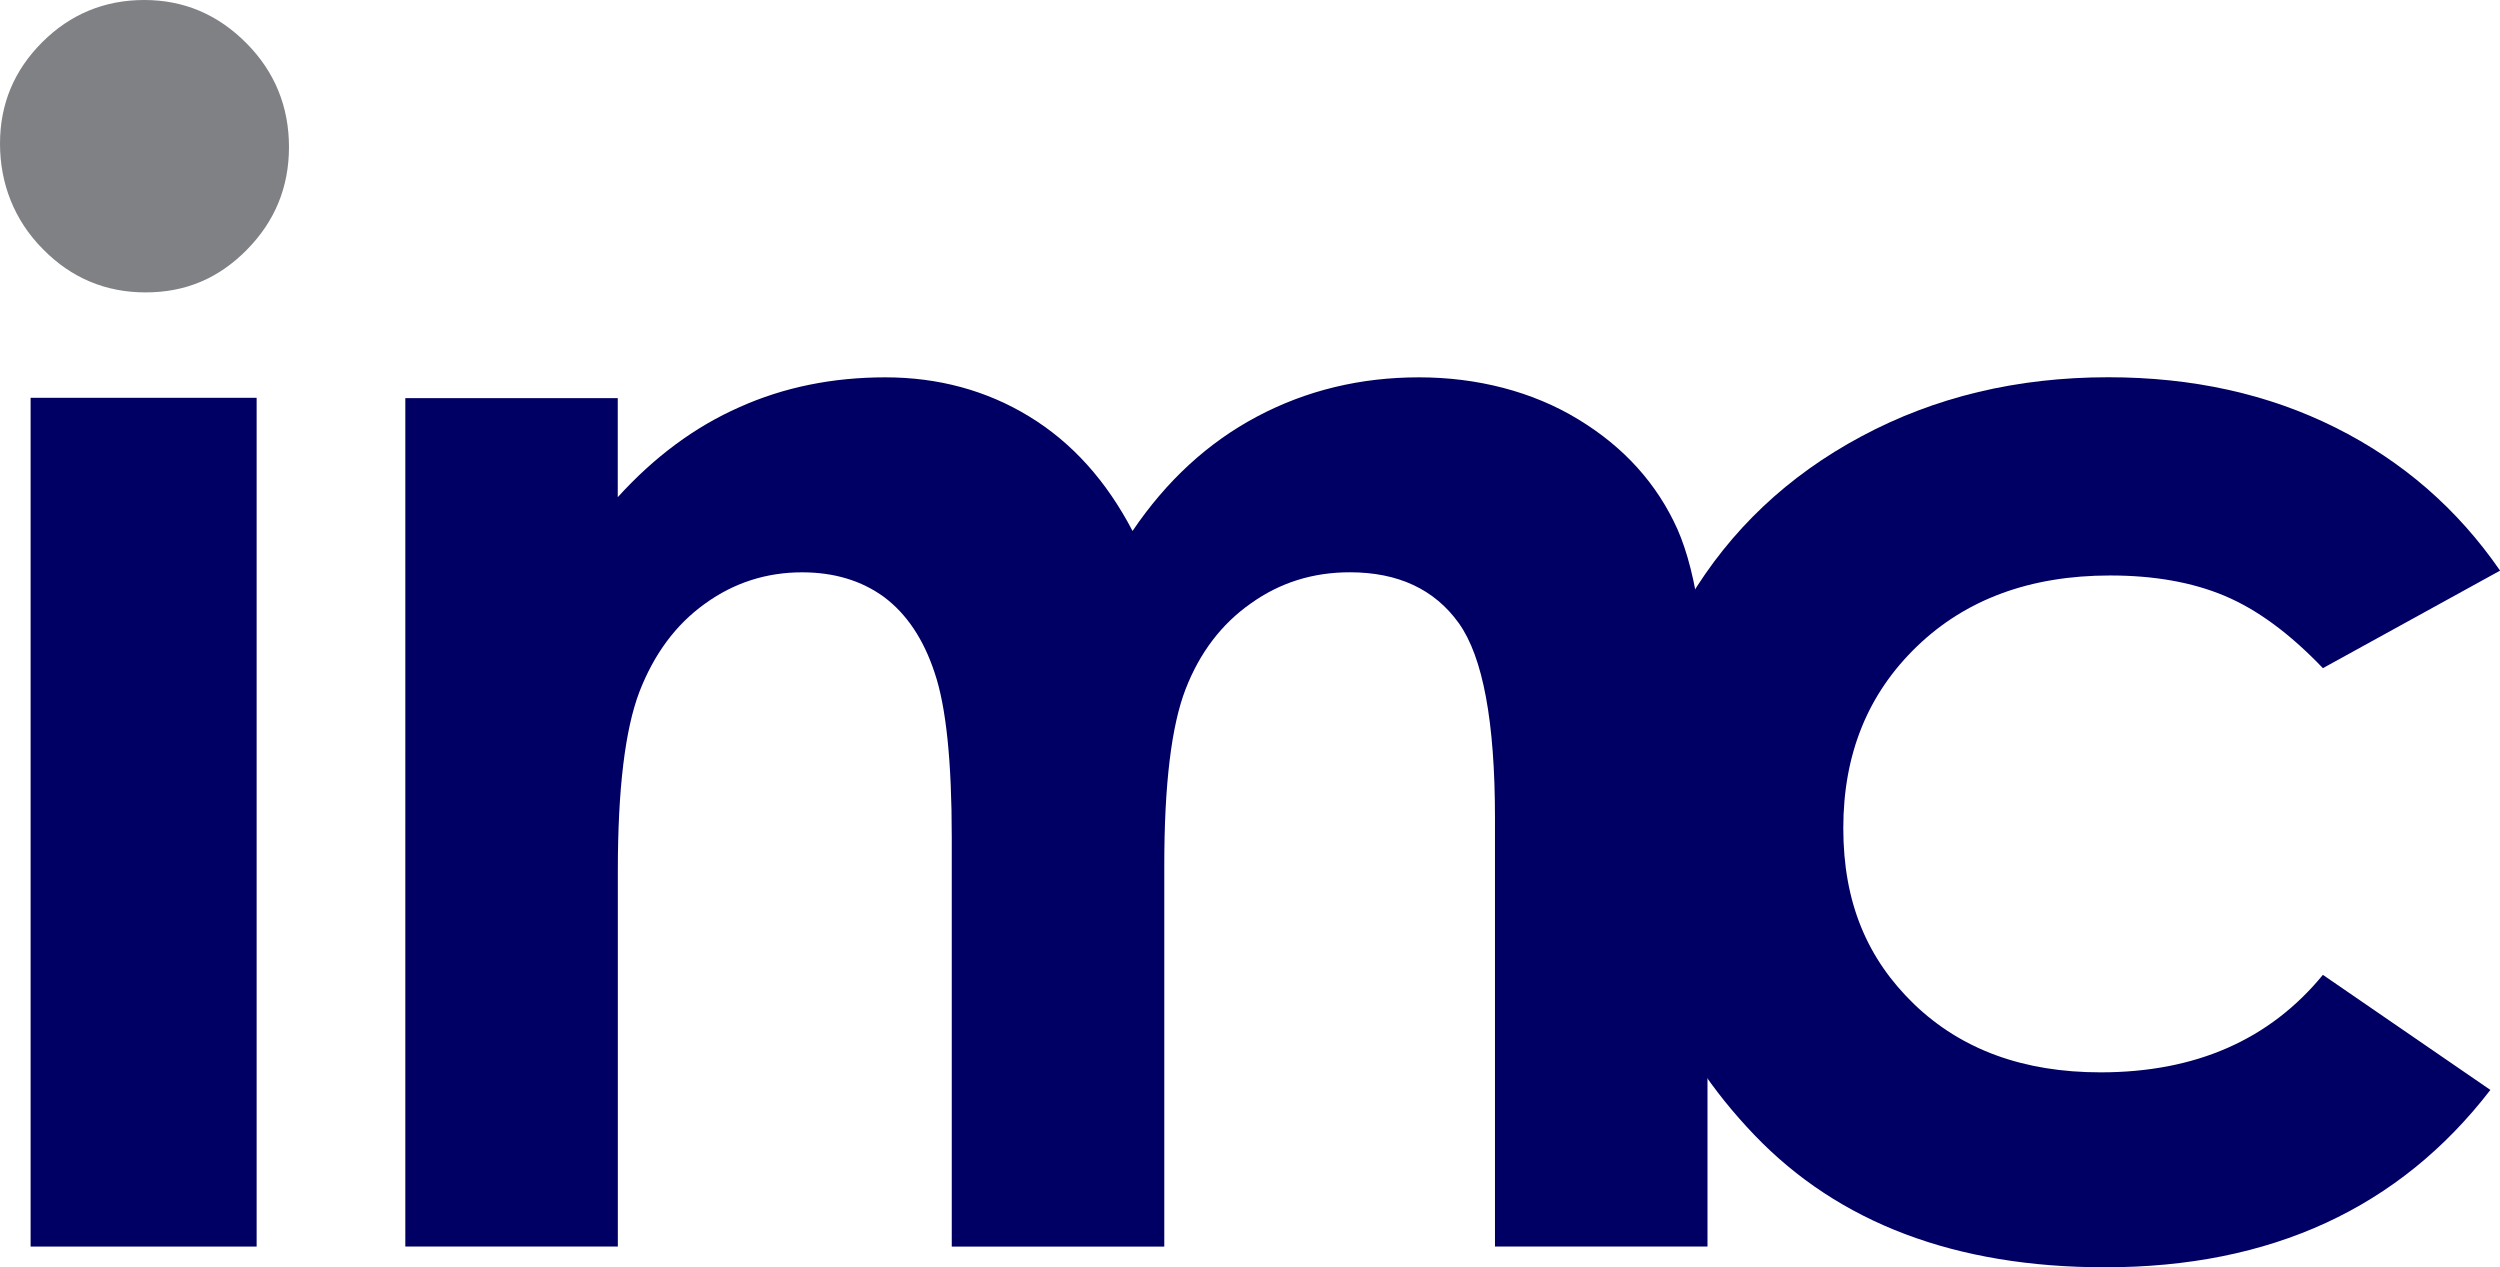
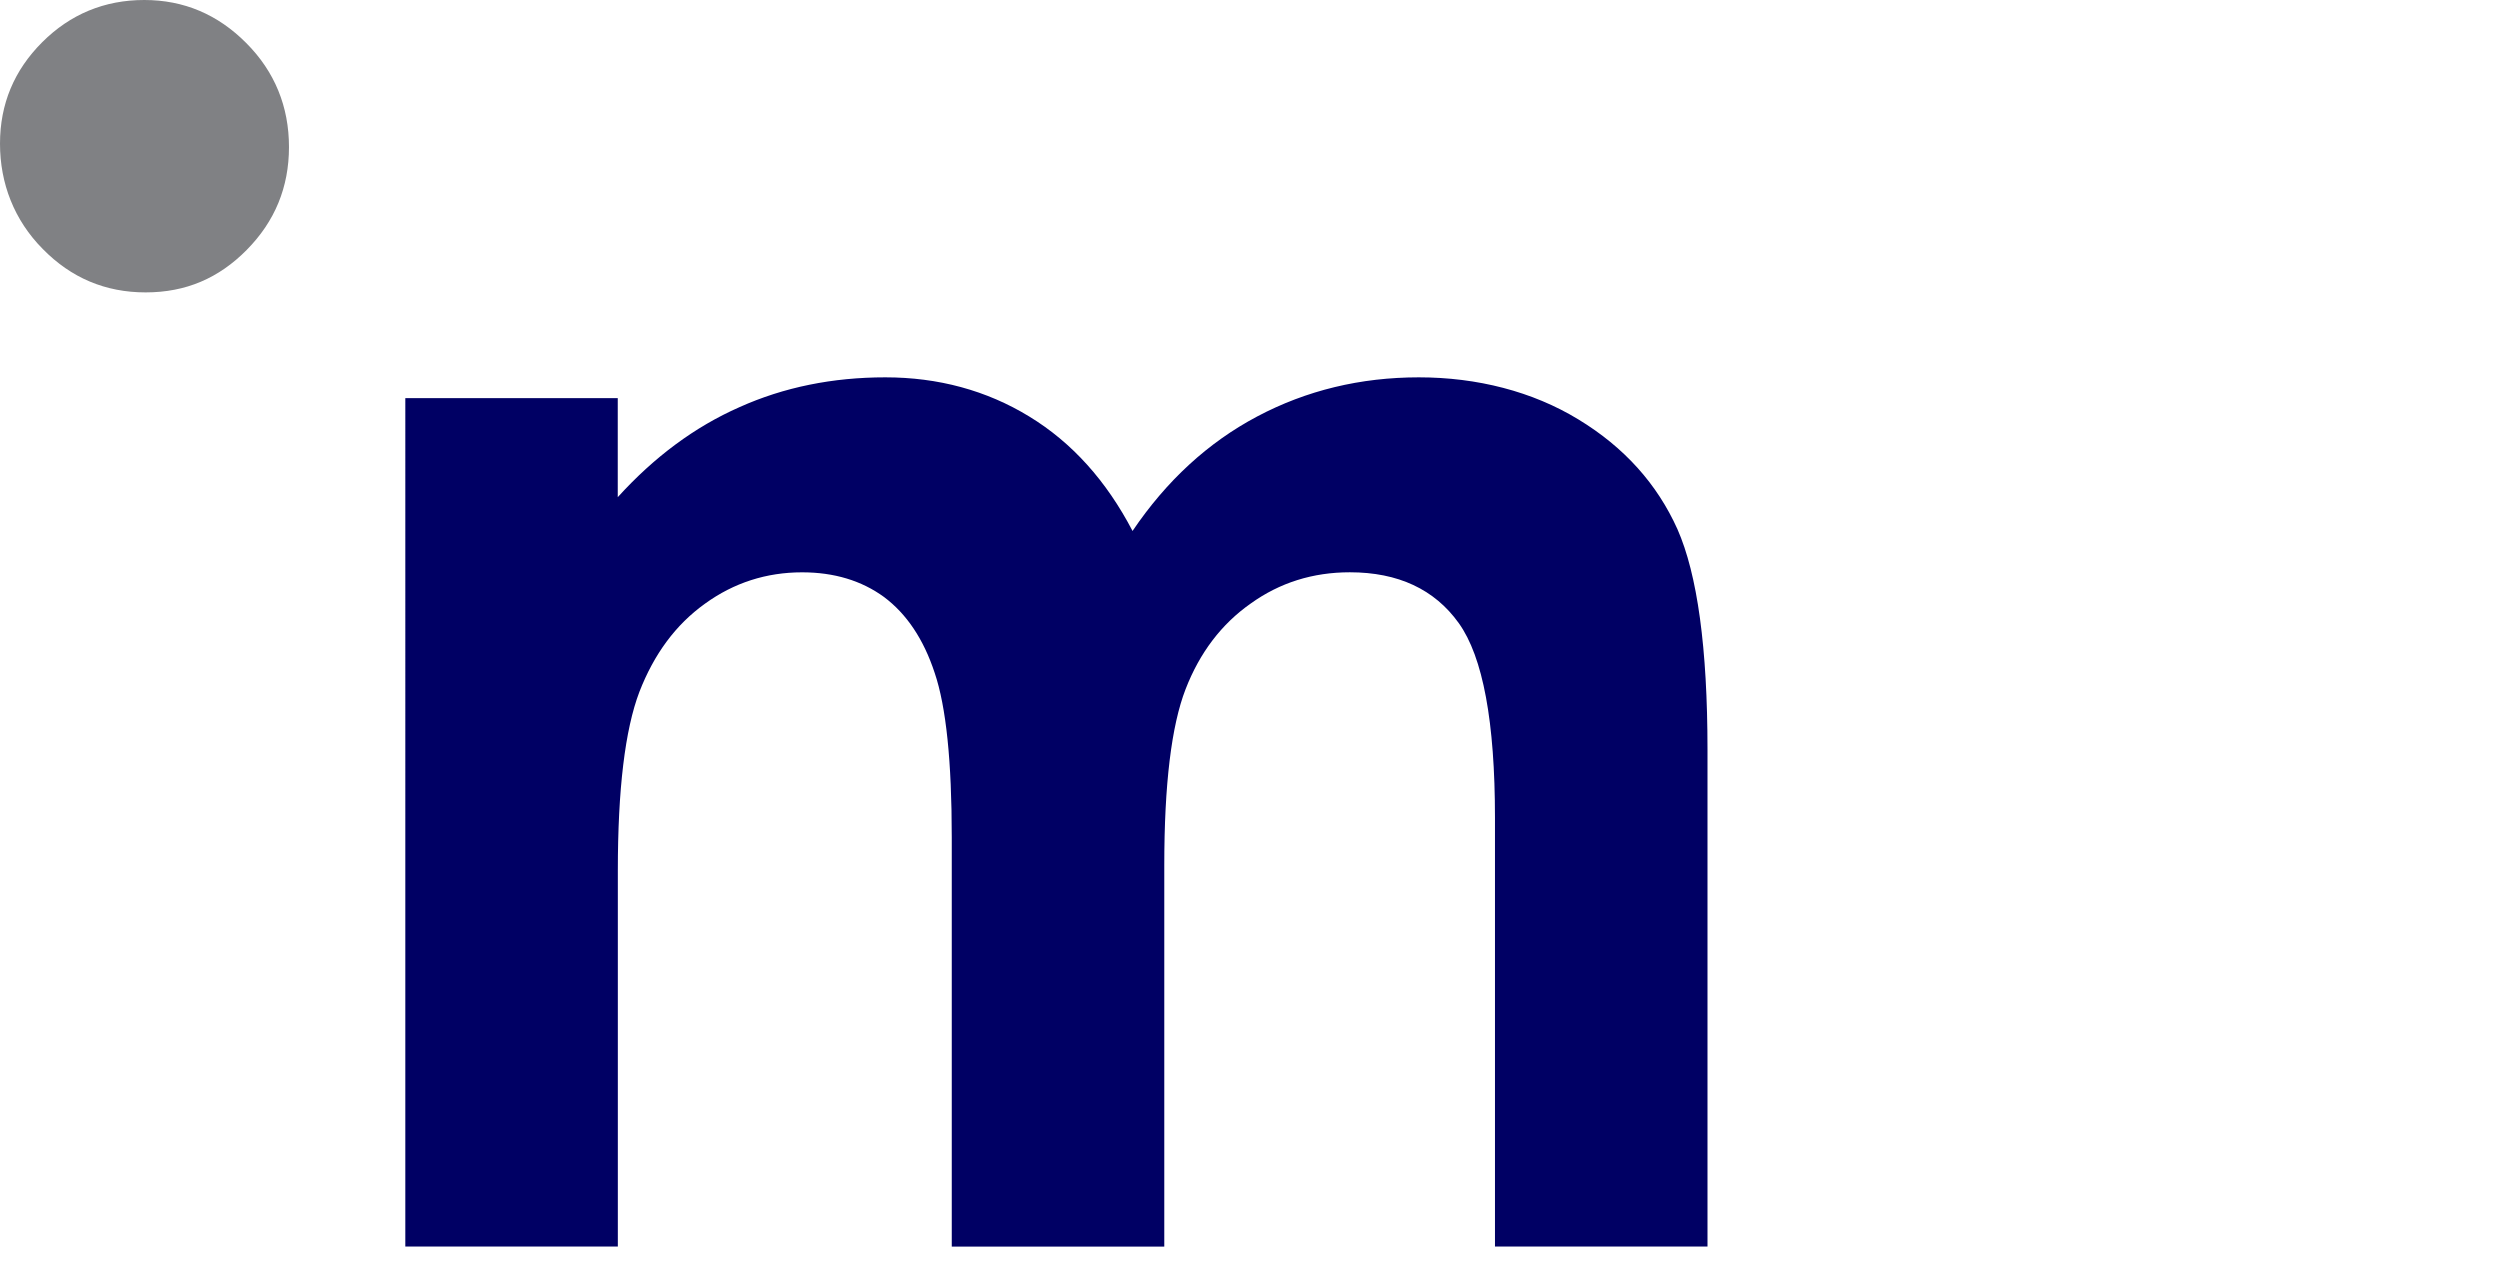
<svg xmlns="http://www.w3.org/2000/svg" id="a" viewBox="0 0 571.83 289.88">
  <path d="m92.69,91.06h48.61v22.66c8.35-9.2,17.61-16.08,27.84-20.59,10.17-4.57,21.32-6.82,33.38-6.82s23.15,2.99,32.89,8.95c9.81,5.97,17.66,14.74,23.64,26.19,7.74-11.45,17.24-20.22,28.51-26.19,11.27-5.97,23.63-8.95,36.97-8.95s26.01,3.23,36.49,9.62c10.54,6.4,18.03,14.81,22.66,25.1,4.57,10.36,6.88,27.17,6.88,50.44v113.66h-48.61v-98.07c0-21.93-2.74-36.79-8.28-44.53-5.54-7.74-13.89-11.63-24.91-11.63-8.47,0-16.02,2.37-22.66,7.13-6.7,4.69-11.69,11.27-14.92,19.61-3.23,8.34-4.87,21.75-4.87,40.26v87.23h-48.61v-93.62c0-17.3-1.28-29.85-3.9-37.58-2.56-7.8-6.46-13.52-11.57-17.36-5.18-3.78-11.45-5.66-18.76-5.66-8.16,0-15.59,2.37-22.23,7.18-6.7,4.81-11.63,11.51-14.99,20.16-3.29,8.65-4.93,22.3-4.93,40.87v86.01h-48.61V91.06Z" fill="#000064" fill-rule="evenodd" />
-   <path d="m571.83,130.53l-40.51,22.3c-7.62-7.98-15.11-13.46-22.54-16.57-7.43-3.11-16.14-4.63-26.13-4.63-18.22,0-32.96,5.42-44.16,16.2-11.27,10.84-16.87,24.67-16.87,41.6s5.42,29.84,16.2,40.26c10.84,10.41,25.03,15.59,42.64,15.59,21.75,0,38.68-7.44,50.86-22.3l38.31,26.32c-20.83,27.04-50.19,40.57-88.14,40.57-34.17,0-60.91-10.11-80.22-30.28-19.31-20.16-28.99-43.74-28.99-70.78,0-18.76,4.69-36,14.07-51.78,9.44-15.78,22.54-28.2,39.41-37.22,16.81-9.02,35.63-13.52,56.47-13.52,19.31,0,36.61,3.84,51.96,11.51,15.35,7.67,27.9,18.58,37.65,32.71" fill="#000064" fill-rule="evenodd" />
-   <rect x="7" y="90.99" width="51.7" height="194.14" fill="#000064" />
  <path d="m56.44,57.15c6.42-6.48,9.66-14.32,9.66-23.52s-3.24-17.24-9.78-23.79C49.83,3.31,42.06,0,32.99,0S16.07,3.24,9.65,9.66C3.24,16.07,0,23.78,0,32.86s3.24,17.5,9.79,24.1c6.48,6.61,14.32,9.92,23.52,9.92s16.72-3.24,23.13-9.72" fill="#808184" fill-rule="evenodd" />
</svg>